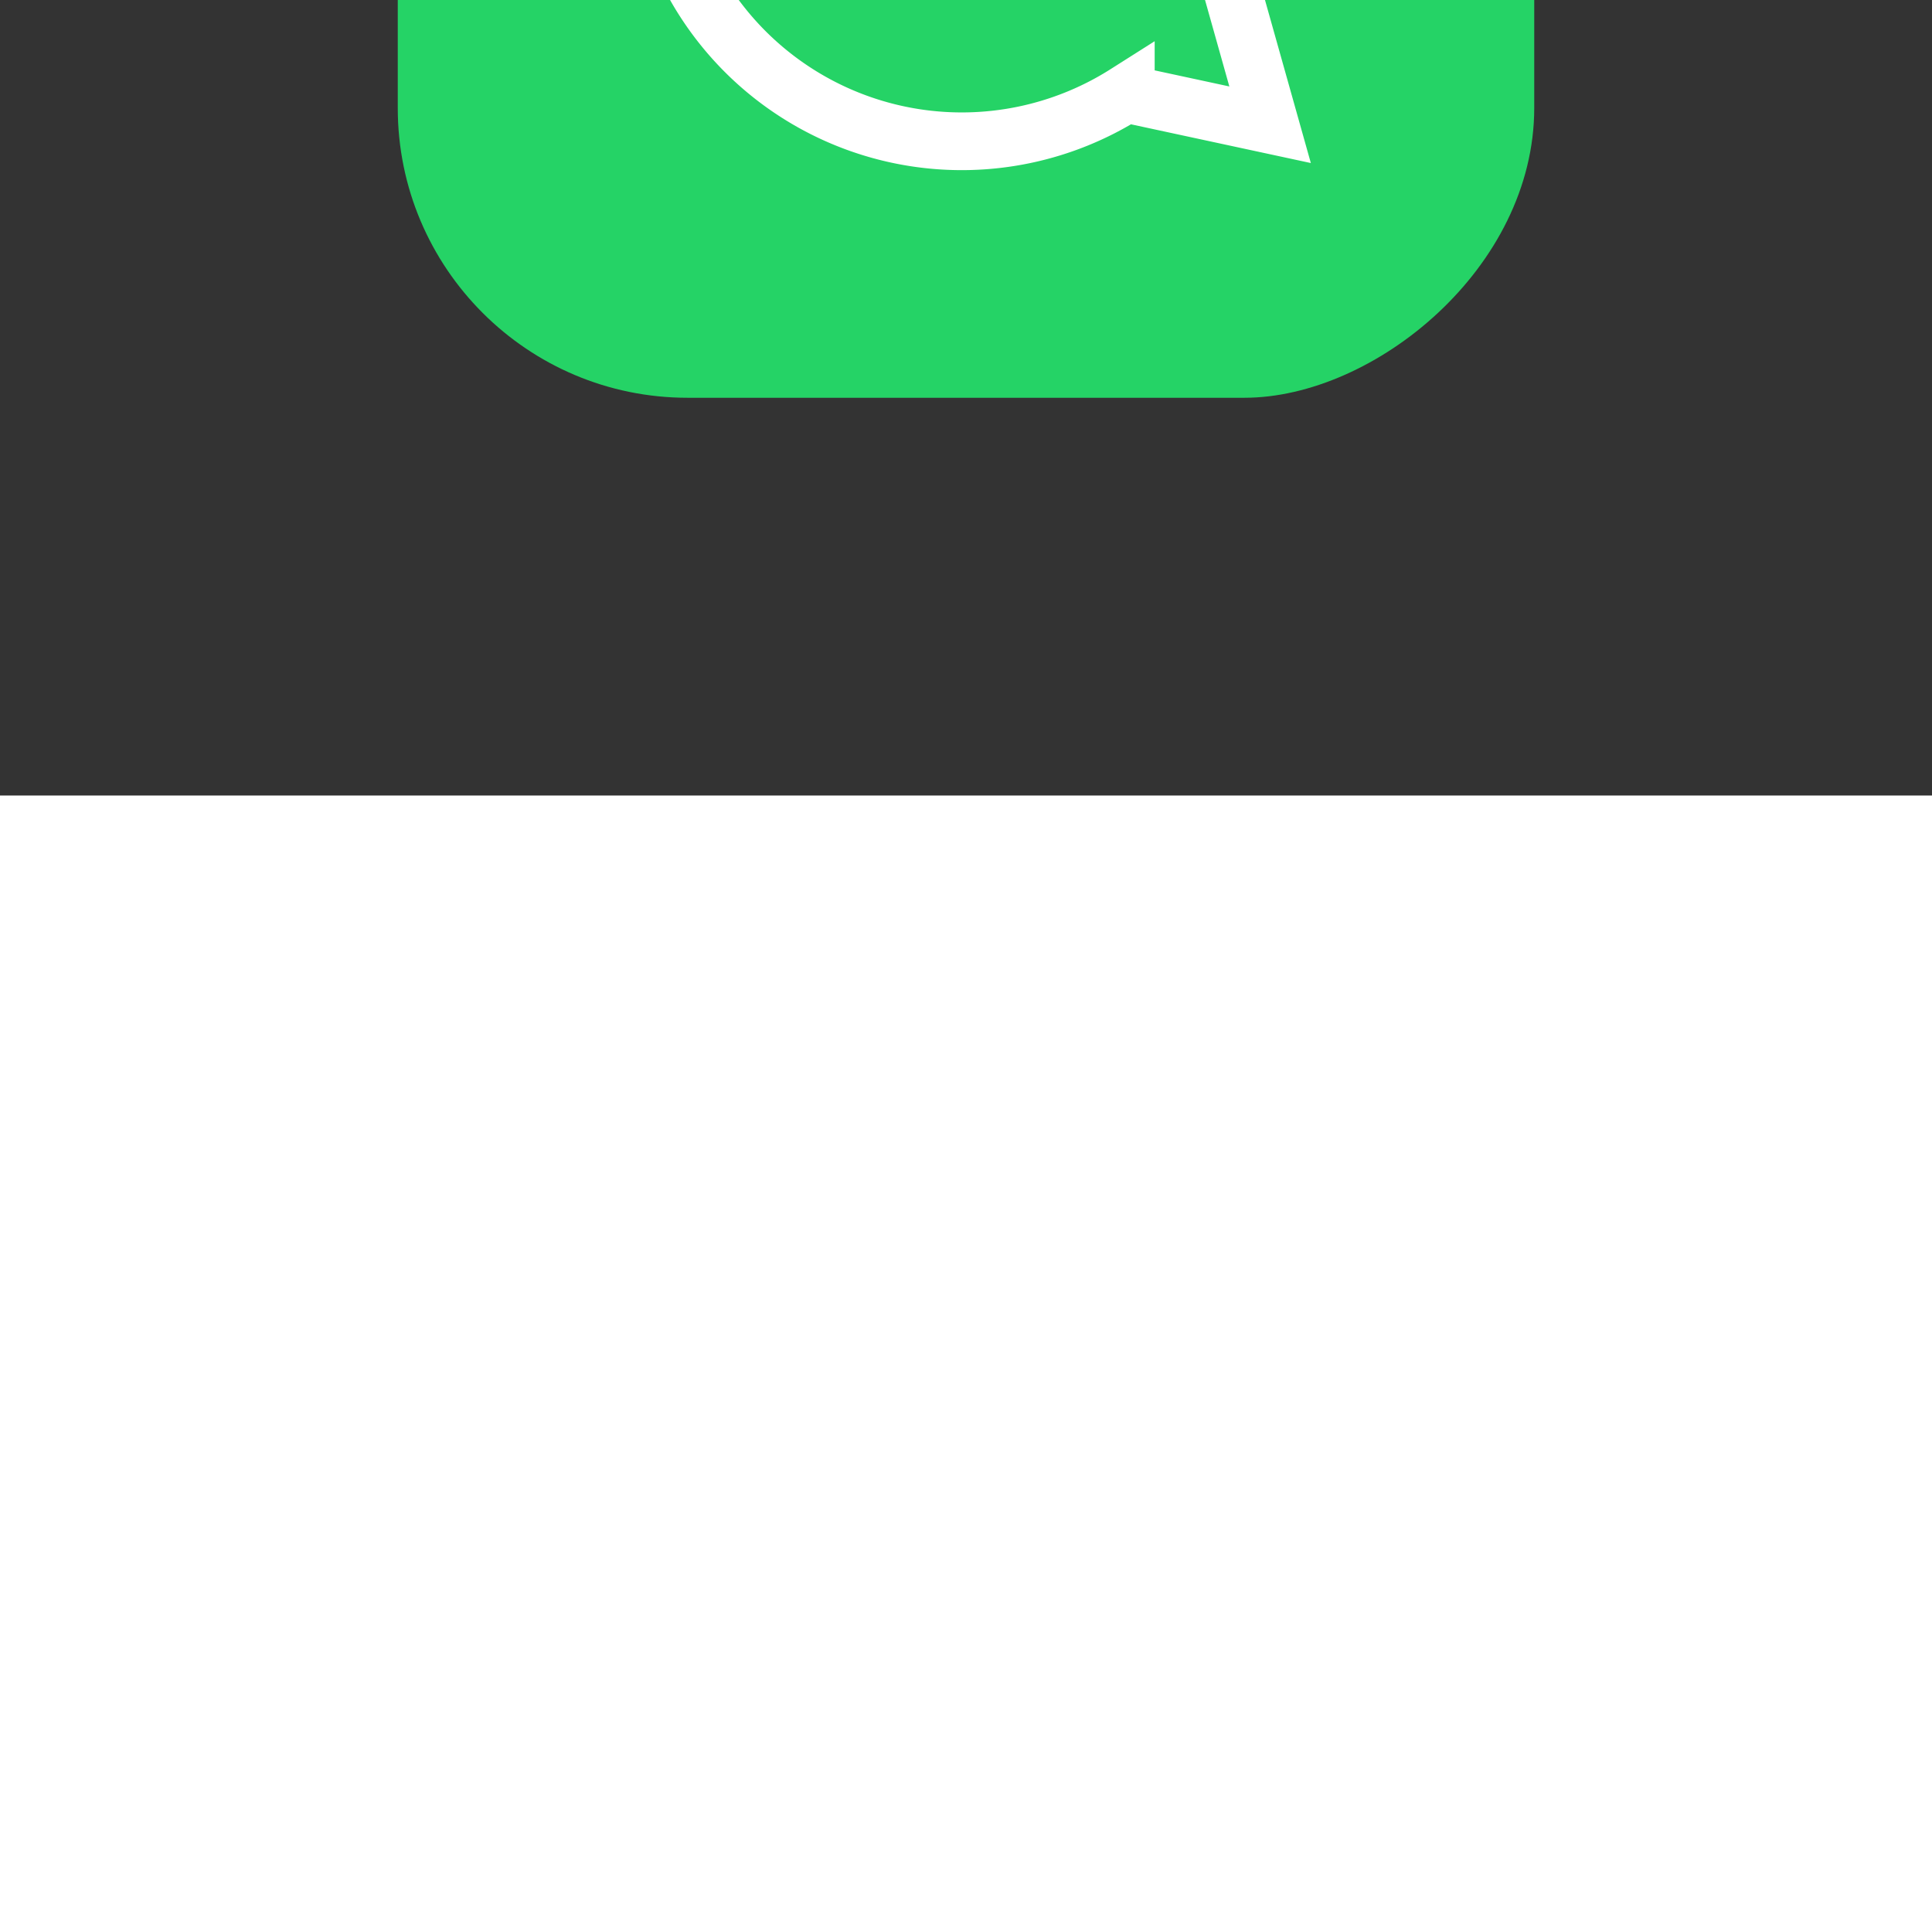
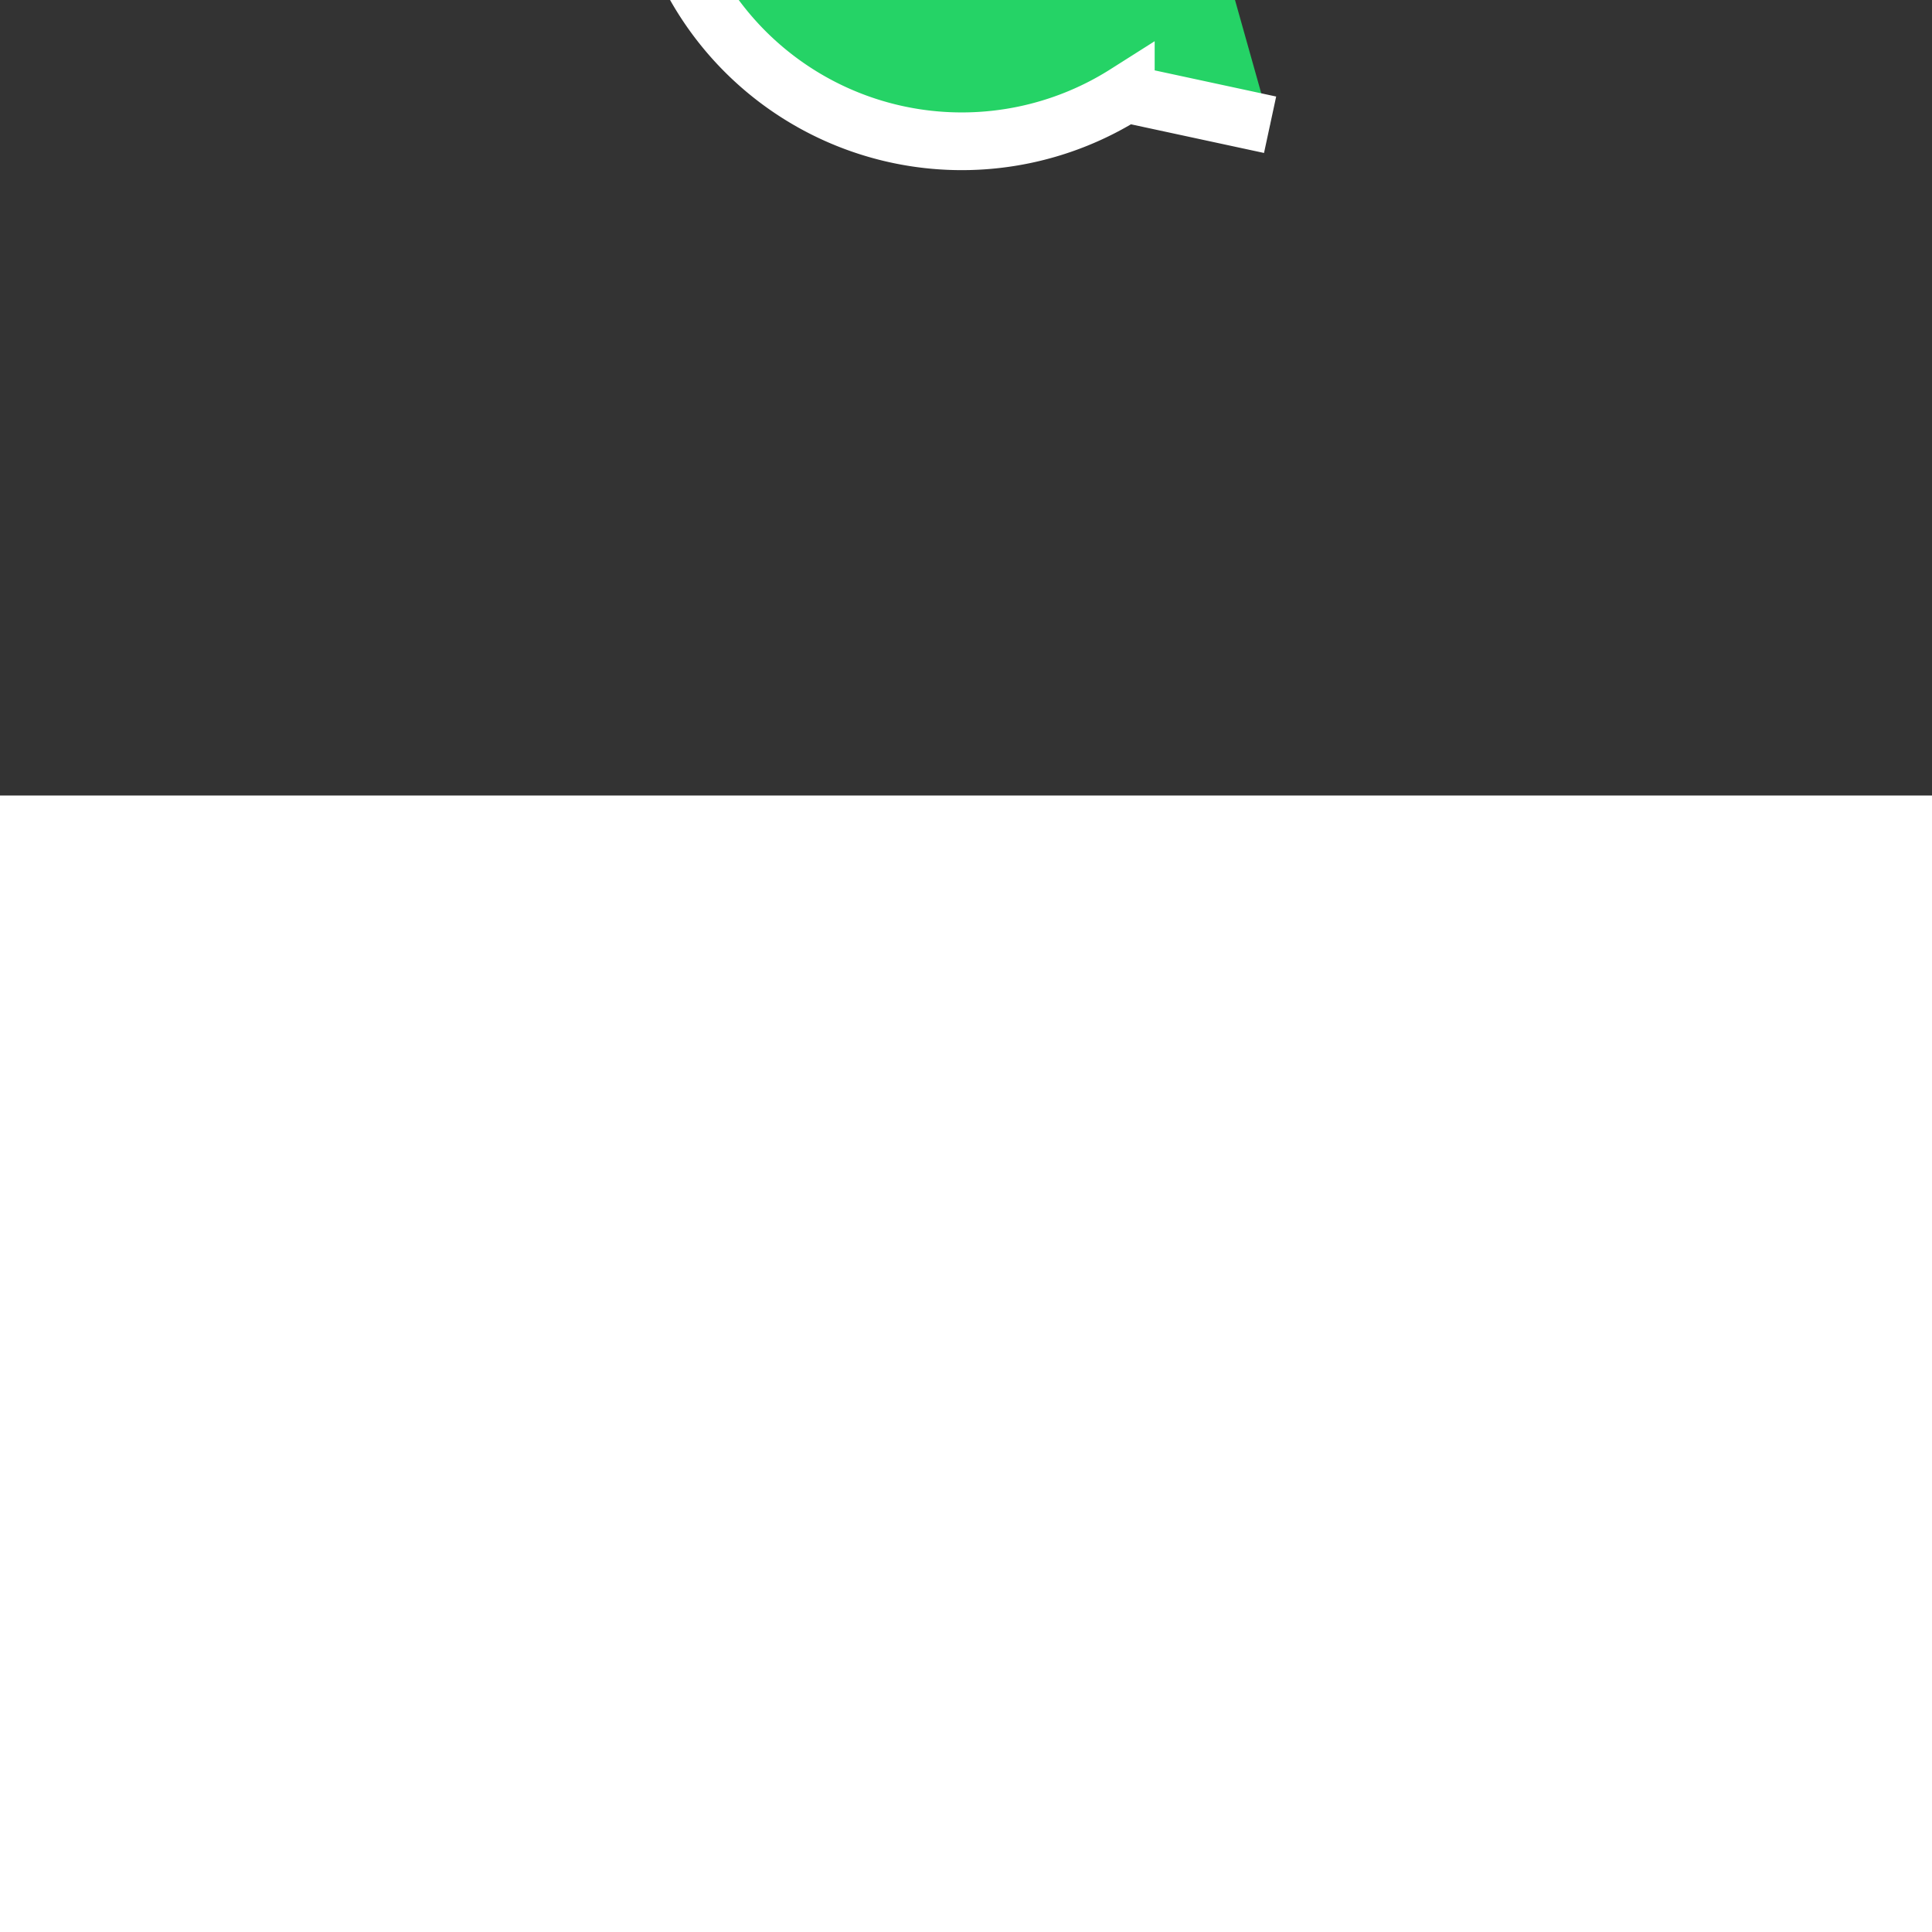
<svg xmlns="http://www.w3.org/2000/svg" aria-label="WhatsApp" viewBox="-179.2 -179.2 870.40 870.40" width="800px" height="800px" fill="#000000" transform="rotate(270)">
  <rect x="-179.2" y="-179.2" width="870.40" height="870.40" fill="#333333" stroke="none" />
  <g id="SVGRepo_bgCarrier" stroke-width="0" />
  <g id="SVGRepo_tracerCarrier" stroke-linecap="round" stroke-linejoin="round" />
  <g id="SVGRepo_iconCarrier">
-     <rect width="512" height="512" rx="15%" fill="#25d366" />
-     <path fill="#25d366" stroke="#ffffff" stroke-width="26" d="M123 393l14-65a138 138 0 1150 47z" />
-     <path fill="#ffffff" d="M308 273c-3-2-6-3-9 1l-12 16c-3 2-5 3-9 1-15-8-36-17-54-47-1-4 1-6 3-8l9-14c2-2 1-4 0-6l-12-29c-3-8-6-7-9-7h-8c-2 0-6 1-10 5-22 22-13 53 3 73 3 4 23 40 66 59 32 14 39 12 48 10 11-1 22-10 27-19 1-3 6-16 2-18" />
+     <path fill="#25d366" stroke="#ffffff" stroke-width="26" d="M123 393l14-65a138 138 0 1150 47" />
  </g>
</svg>